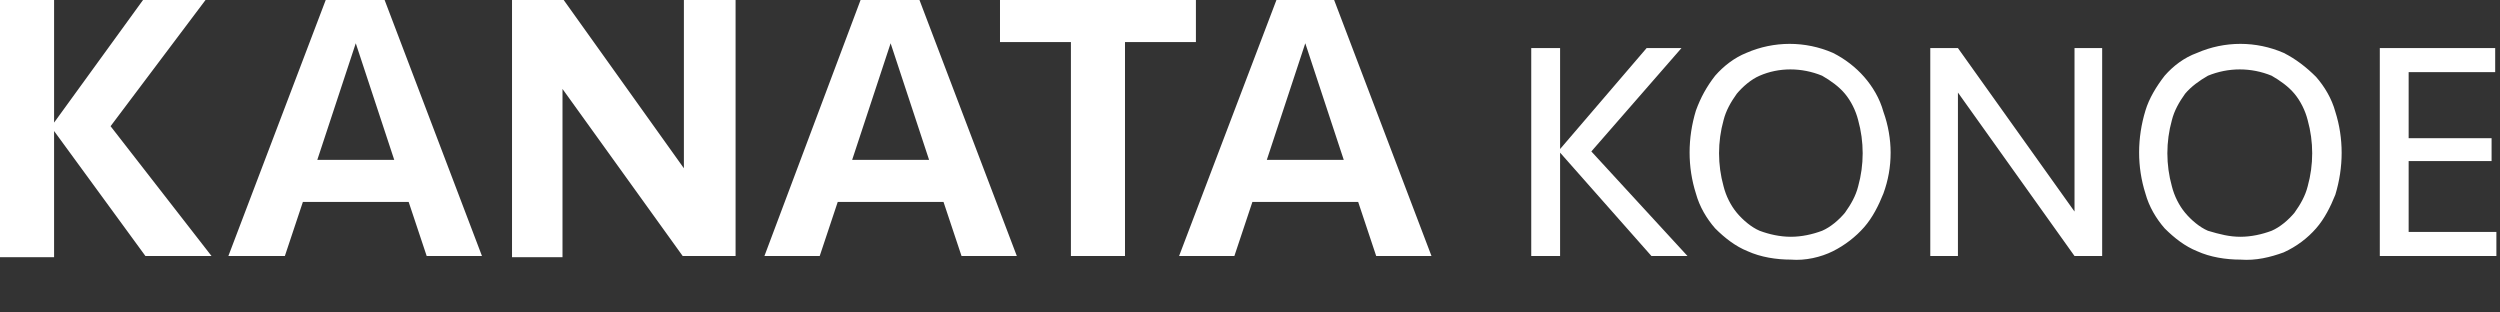
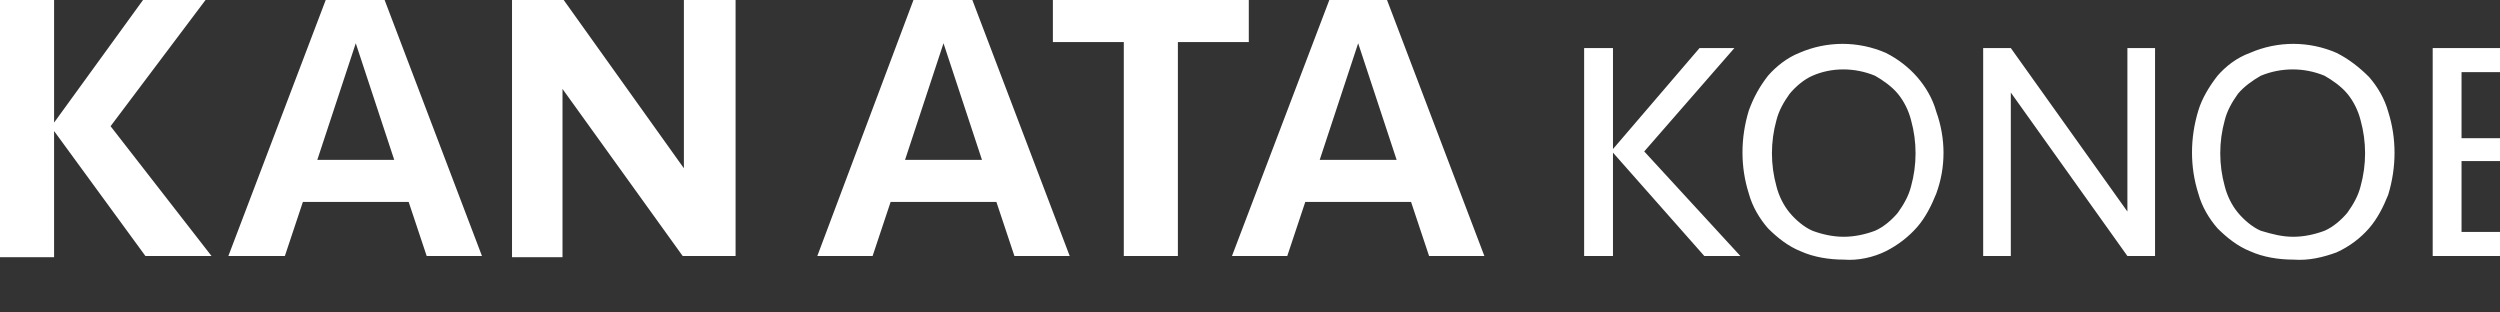
<svg xmlns="http://www.w3.org/2000/svg" viewBox="0 0 208 26">
  <rect x="0" y="0" width="208" height="26" fill="#333333" stroke="none" />
-   <path d="m0 21.3v-21.3h4.5v10.2l7.4-10.2h5.2l-7.9 10.5 8.4 10.8h-5.5l-7.6-10.4v10.5h-4.5zm40.1 0h-4.6l-1.5-4.5h-8.8l-1.5 4.5h-4.7l8.1-21.3h4.9zm-10.5-17.7-3.2 9.7h6.4zm27.2 17.7-10-13.9v14h-4.2v-21.4h4.3l10 14v-14h4.3v21.3zm27.8 0h-4.6l-1.5-4.5h-8.8l-1.5 4.5h-4.6l8-21.3h4.9zm-10.5-17.7-3.2 9.7h6.4zm25.4-3.6v3.5h-5.9v17.8h-4.5v-17.8h-5.9v-3.5zm19.6 21.3h-4.6l-1.5-4.5h-8.8l-1.5 4.5h-4.6l8.1-21.3h4.8zm-10.5-17.7-3.2 9.7h6.4zm18.8 17.7v-17.3h2.4v8.4l7.2-8.4h2.9l-7.5 8.6 8 8.7h-3l-7.6-8.6v8.6zm21.6.3c-1.2 0-2.5-.2-3.6-.7-1-.4-1.9-1.1-2.7-1.9-.7-.8-1.3-1.8-1.6-2.9-.7-2.2-.7-4.6 0-6.9.4-1.1.9-2 1.6-2.9.7-.8 1.6-1.5 2.6-1.9 2.3-1 4.9-1 7.2 0 1 .5 1.9 1.2 2.6 2s1.3 1.8 1.6 2.9c.4 1.1.6 2.3.6 3.4 0 1.2-.2 2.3-.6 3.4-.4 1-.9 2-1.6 2.8s-1.6 1.5-2.6 2-2.3.8-3.5.7zm0-1.9c.9 0 1.8-.2 2.6-.5.7-.3 1.4-.9 1.9-1.5.5-.7.9-1.4 1.1-2.2.5-1.8.5-3.7 0-5.5-.2-.8-.6-1.6-1.1-2.2s-1.2-1.1-1.9-1.5c-1.7-.7-3.6-.7-5.2 0-.7.3-1.4.9-1.9 1.5-.5.7-.9 1.4-1.1 2.2-.5 1.8-.5 3.7 0 5.5.2.8.6 1.6 1.1 2.2s1.2 1.2 1.9 1.5c.8.3 1.7.5 2.6.5zm23.6 1.6-9.7-13.6v13.6h-2.3v-17.3h2.3l9.7 13.6v-13.6h2.3v17.3zm13.8.3c-1.2 0-2.5-.2-3.6-.7-1-.4-1.9-1.1-2.7-1.9-.7-.8-1.3-1.8-1.6-2.9-.7-2.2-.7-4.6 0-6.9.3-1 .9-2 1.6-2.9.7-.8 1.6-1.5 2.7-1.9 2.3-1 4.9-1 7.2 0 1 .5 1.9 1.2 2.7 2 .7.8 1.3 1.8 1.6 2.9.7 2.2.7 4.6 0 6.9-.4 1-.9 2-1.6 2.8s-1.6 1.5-2.7 2c-1.1.4-2.3.7-3.6.6zm0-1.9c.9 0 1.8-.2 2.6-.5.7-.3 1.4-.9 1.9-1.5.5-.7.9-1.4 1.1-2.2.5-1.8.5-3.7 0-5.5-.2-.8-.6-1.6-1.1-2.2s-1.2-1.1-1.9-1.5c-1.7-.7-3.6-.7-5.3 0-.7.4-1.4.9-1.9 1.5-.5.7-.9 1.4-1.1 2.2-.5 1.8-.5 3.7 0 5.5.2.8.6 1.6 1.1 2.2s1.2 1.2 1.9 1.5c1 .3 1.8.5 2.7.5zm11.6-15.7h9.6v2h-7.2v5.5h6.9v1.9h-6.9v5.9h7.3v2h-9.7z" fill="#fff" />
+   <path d="m0 21.3v-21.3h4.5v10.2l7.4-10.2h5.2l-7.9 10.5 8.4 10.8h-5.5l-7.6-10.4v10.5h-4.5zm40.1 0h-4.6l-1.5-4.5h-8.8l-1.5 4.5h-4.7l8.1-21.3h4.9zm-10.5-17.7-3.2 9.7h6.4zm27.2 17.7-10-13.9v14h-4.2v-21.4h4.3l10 14v-14h4.3v21.3m27.8 0h-4.6l-1.5-4.5h-8.8l-1.5 4.5h-4.6l8-21.3h4.9zm-10.5-17.7-3.2 9.7h6.4zm25.4-3.6v3.5h-5.9v17.8h-4.5v-17.8h-5.9v-3.5zm19.6 21.3h-4.6l-1.5-4.5h-8.8l-1.5 4.5h-4.6l8.1-21.3h4.8zm-10.5-17.7-3.2 9.7h6.4zm18.8 17.7v-17.3h2.4v8.4l7.2-8.4h2.9l-7.5 8.6 8 8.7h-3l-7.6-8.6v8.6zm21.6.3c-1.2 0-2.5-.2-3.6-.7-1-.4-1.9-1.1-2.7-1.9-.7-.8-1.3-1.8-1.6-2.9-.7-2.2-.7-4.6 0-6.9.4-1.1.9-2 1.6-2.9.7-.8 1.6-1.5 2.6-1.9 2.3-1 4.9-1 7.2 0 1 .5 1.9 1.2 2.6 2s1.3 1.8 1.6 2.9c.4 1.1.6 2.3.6 3.4 0 1.2-.2 2.3-.6 3.4-.4 1-.9 2-1.6 2.8s-1.6 1.5-2.6 2-2.3.8-3.5.7zm0-1.9c.9 0 1.8-.2 2.6-.5.7-.3 1.4-.9 1.9-1.5.5-.7.9-1.4 1.1-2.2.5-1.8.5-3.7 0-5.5-.2-.8-.6-1.6-1.1-2.2s-1.2-1.1-1.9-1.5c-1.7-.7-3.6-.7-5.2 0-.7.3-1.4.9-1.9 1.5-.5.7-.9 1.4-1.1 2.2-.5 1.8-.5 3.7 0 5.5.2.8.6 1.6 1.1 2.2s1.2 1.2 1.9 1.5c.8.3 1.7.5 2.6.5zm23.6 1.6-9.7-13.6v13.6h-2.3v-17.3h2.3l9.7 13.6v-13.6h2.3v17.3zm13.8.3c-1.2 0-2.5-.2-3.6-.7-1-.4-1.9-1.1-2.7-1.9-.7-.8-1.3-1.8-1.6-2.9-.7-2.2-.7-4.6 0-6.9.3-1 .9-2 1.6-2.9.7-.8 1.6-1.5 2.7-1.9 2.3-1 4.9-1 7.2 0 1 .5 1.9 1.2 2.7 2 .7.8 1.3 1.8 1.6 2.9.7 2.2.7 4.6 0 6.9-.4 1-.9 2-1.6 2.8s-1.6 1.5-2.7 2c-1.1.4-2.3.7-3.6.6zm0-1.9c.9 0 1.8-.2 2.6-.5.7-.3 1.4-.9 1.9-1.5.5-.7.9-1.4 1.1-2.2.5-1.8.5-3.7 0-5.5-.2-.8-.6-1.6-1.1-2.2s-1.2-1.1-1.9-1.5c-1.7-.7-3.6-.7-5.3 0-.7.4-1.4.9-1.9 1.5-.5.7-.9 1.4-1.1 2.2-.5 1.8-.5 3.7 0 5.5.2.8.6 1.6 1.1 2.2s1.2 1.2 1.9 1.5c1 .3 1.8.5 2.7.5zm11.6-15.7h9.6v2h-7.2v5.5h6.9v1.9h-6.9v5.9h7.3v2h-9.7z" fill="#fff" />
</svg>